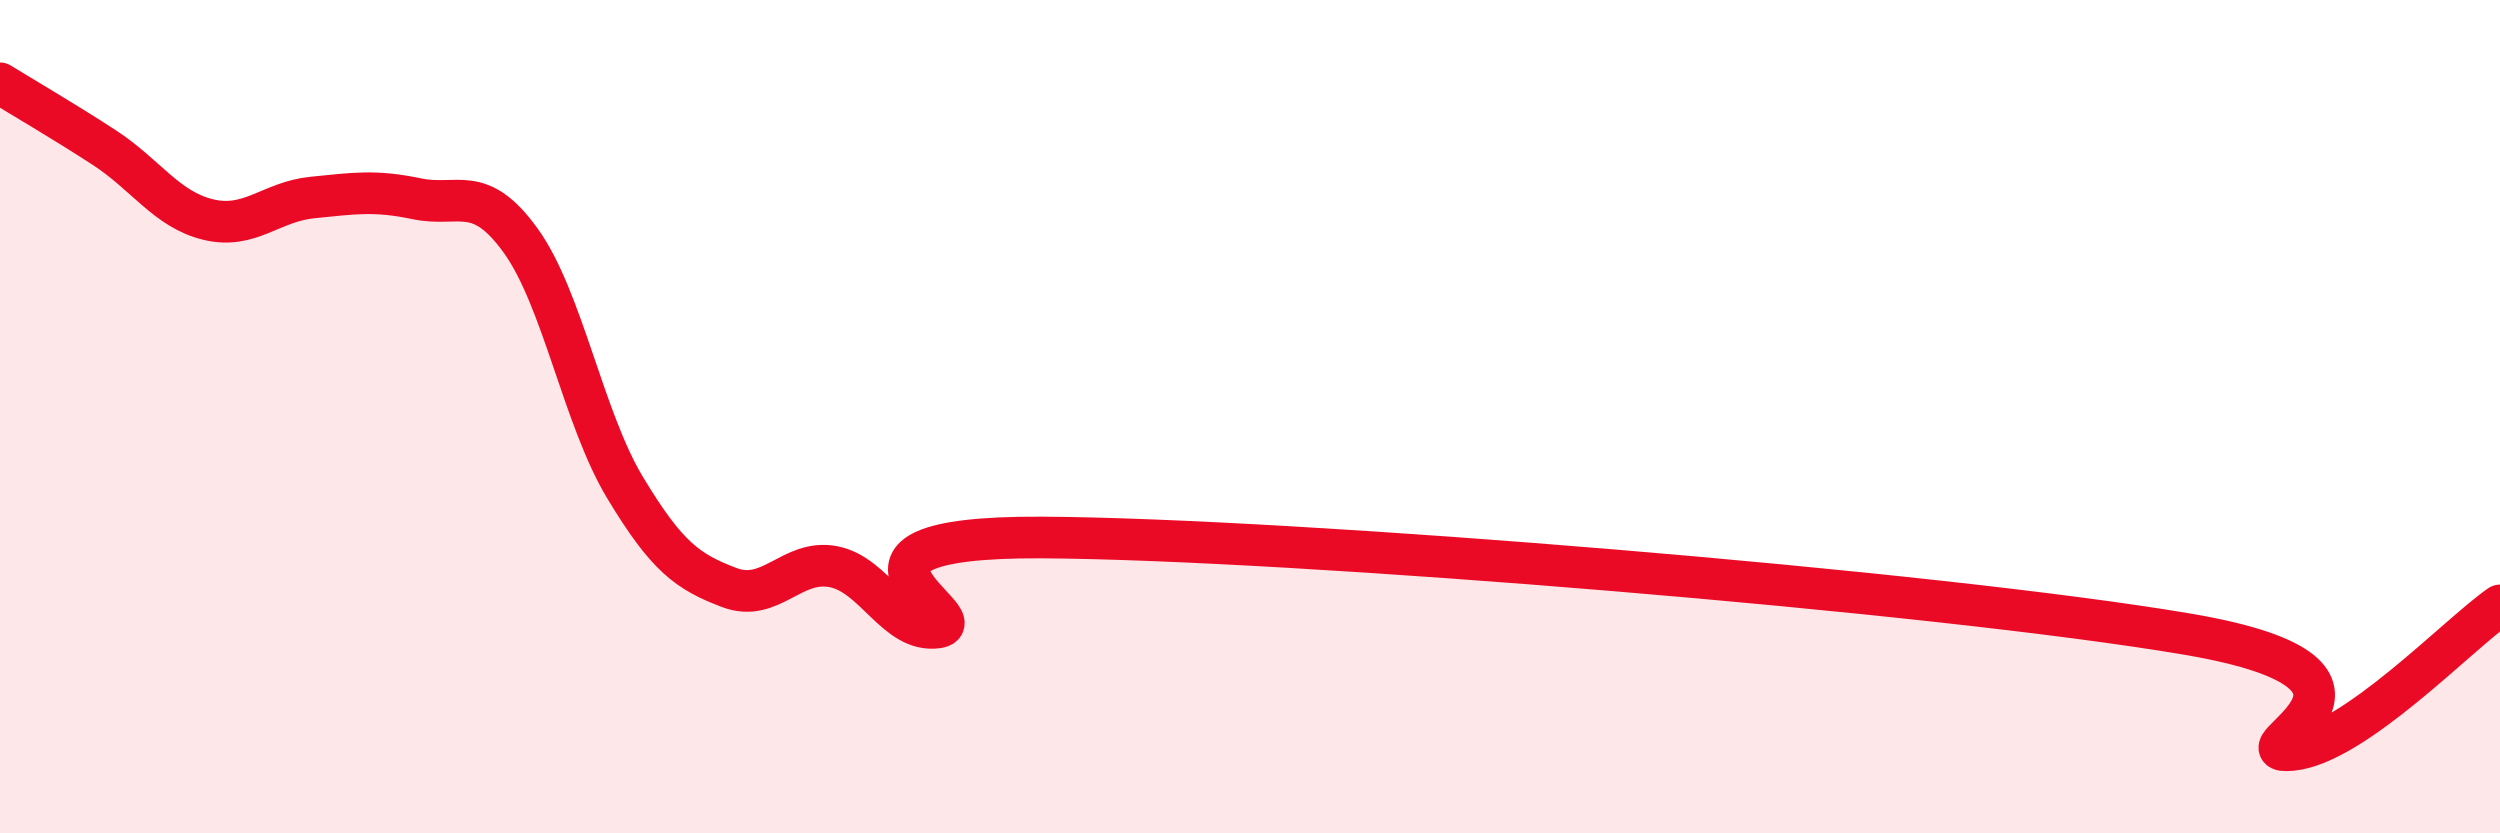
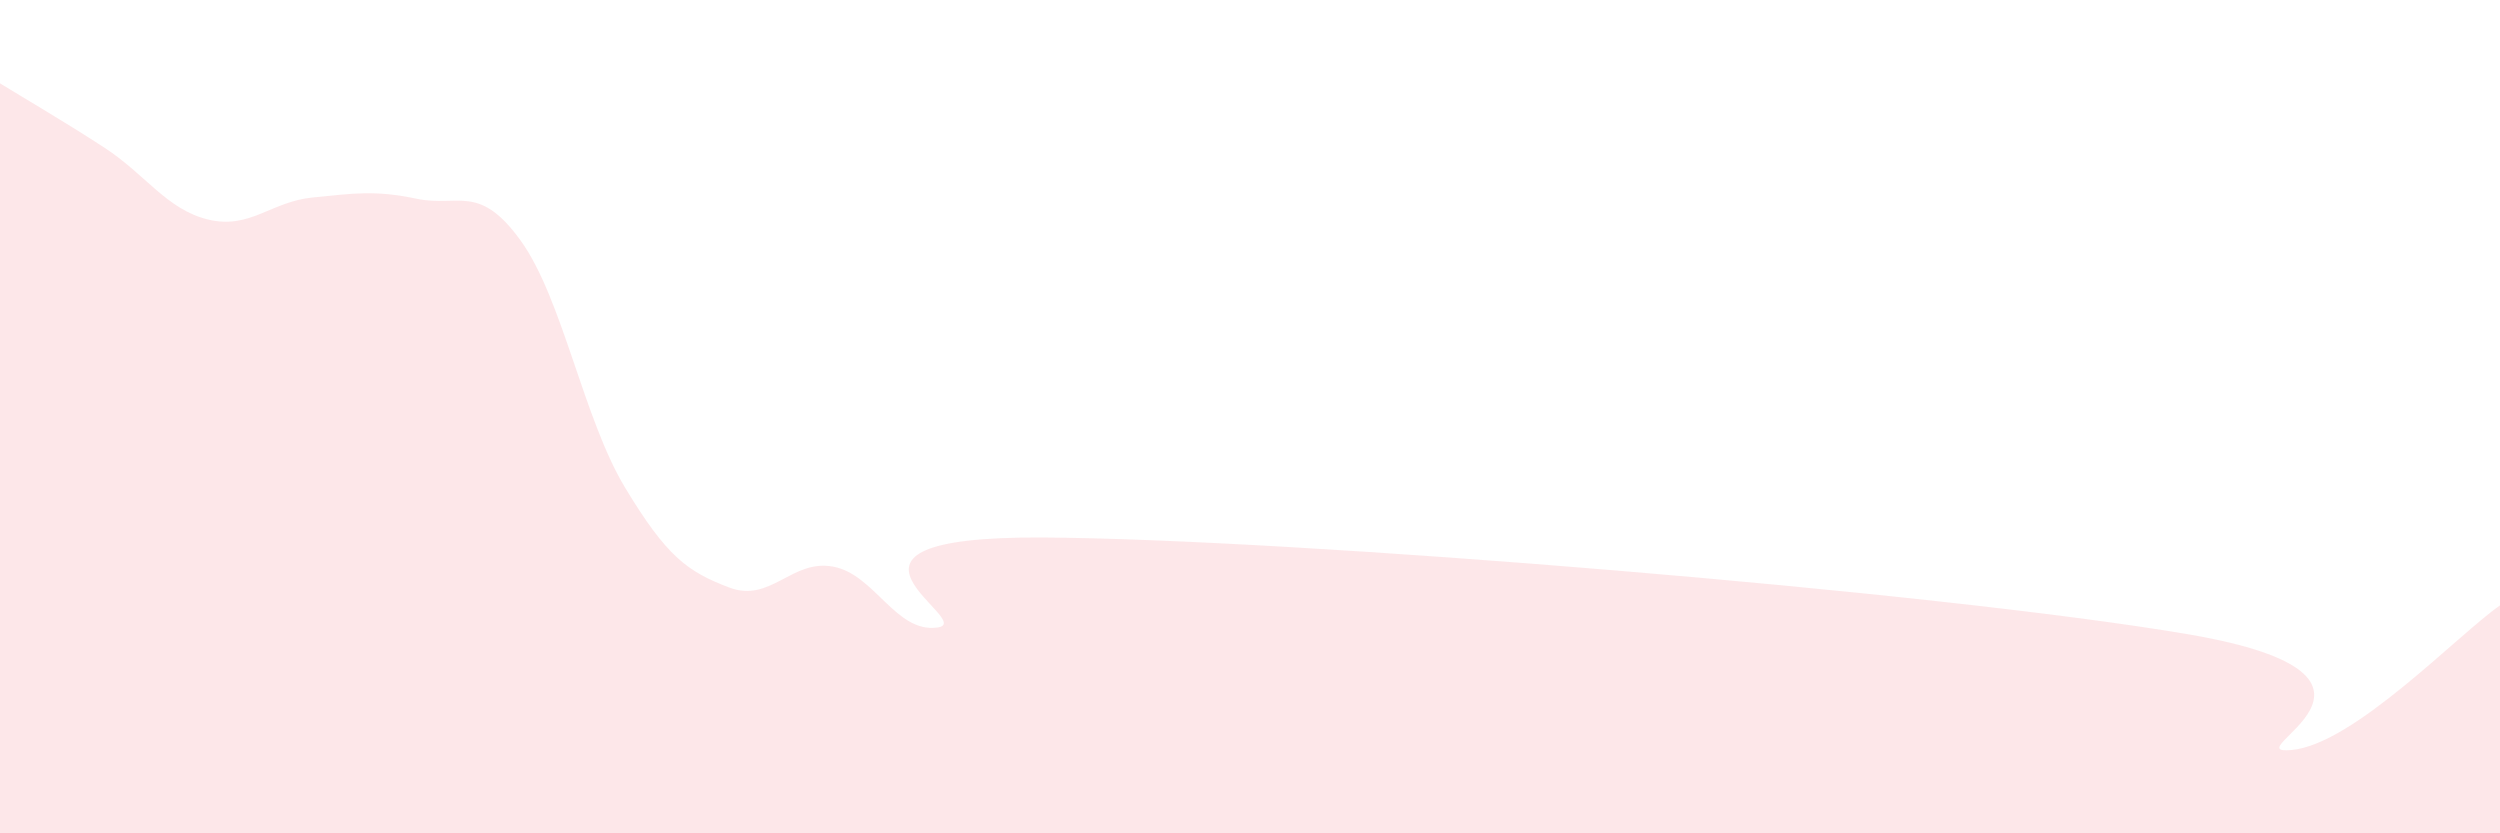
<svg xmlns="http://www.w3.org/2000/svg" width="60" height="20" viewBox="0 0 60 20">
  <path d="M 0,2 C 0.5,2.31 1.5,2.89 2.5,3.54 C 3.5,4.19 4,5.03 5,5.27 C 6,5.51 6.5,4.84 7.5,4.74 C 8.5,4.64 9,4.56 10,4.77 C 11,4.98 11.5,4.39 12.5,5.78 C 13.5,7.17 14,10.04 15,11.7 C 16,13.36 16.5,13.72 17.5,14.1 C 18.5,14.48 19,13.41 20,13.6 C 21,13.79 21.5,15.2 22.5,15.06 C 23.5,14.92 19,12.87 25,12.9 C 31,12.93 46.5,14.2 52.5,15.22 C 58.5,16.24 53.5,18.14 55,18 C 56.5,17.86 59,15.22 60,14.53L60 20L0 20Z" fill="#EB0A25" opacity="0.1" stroke-linecap="round" stroke-linejoin="round" />
-   <path d="M 0,2 C 0.5,2.31 1.5,2.89 2.5,3.54 C 3.5,4.19 4,5.03 5,5.27 C 6,5.51 6.5,4.84 7.5,4.74 C 8.5,4.64 9,4.56 10,4.77 C 11,4.98 11.5,4.39 12.5,5.78 C 13.5,7.17 14,10.04 15,11.7 C 16,13.36 16.5,13.72 17.5,14.1 C 18.5,14.48 19,13.41 20,13.6 C 21,13.79 21.5,15.2 22.5,15.06 C 23.5,14.92 19,12.87 25,12.9 C 31,12.93 46.5,14.2 52.5,15.22 C 58.5,16.24 53.5,18.14 55,18 C 56.5,17.86 59,15.22 60,14.53" stroke="#EB0A25" stroke-width="1" fill="none" stroke-linecap="round" stroke-linejoin="round" />
</svg>